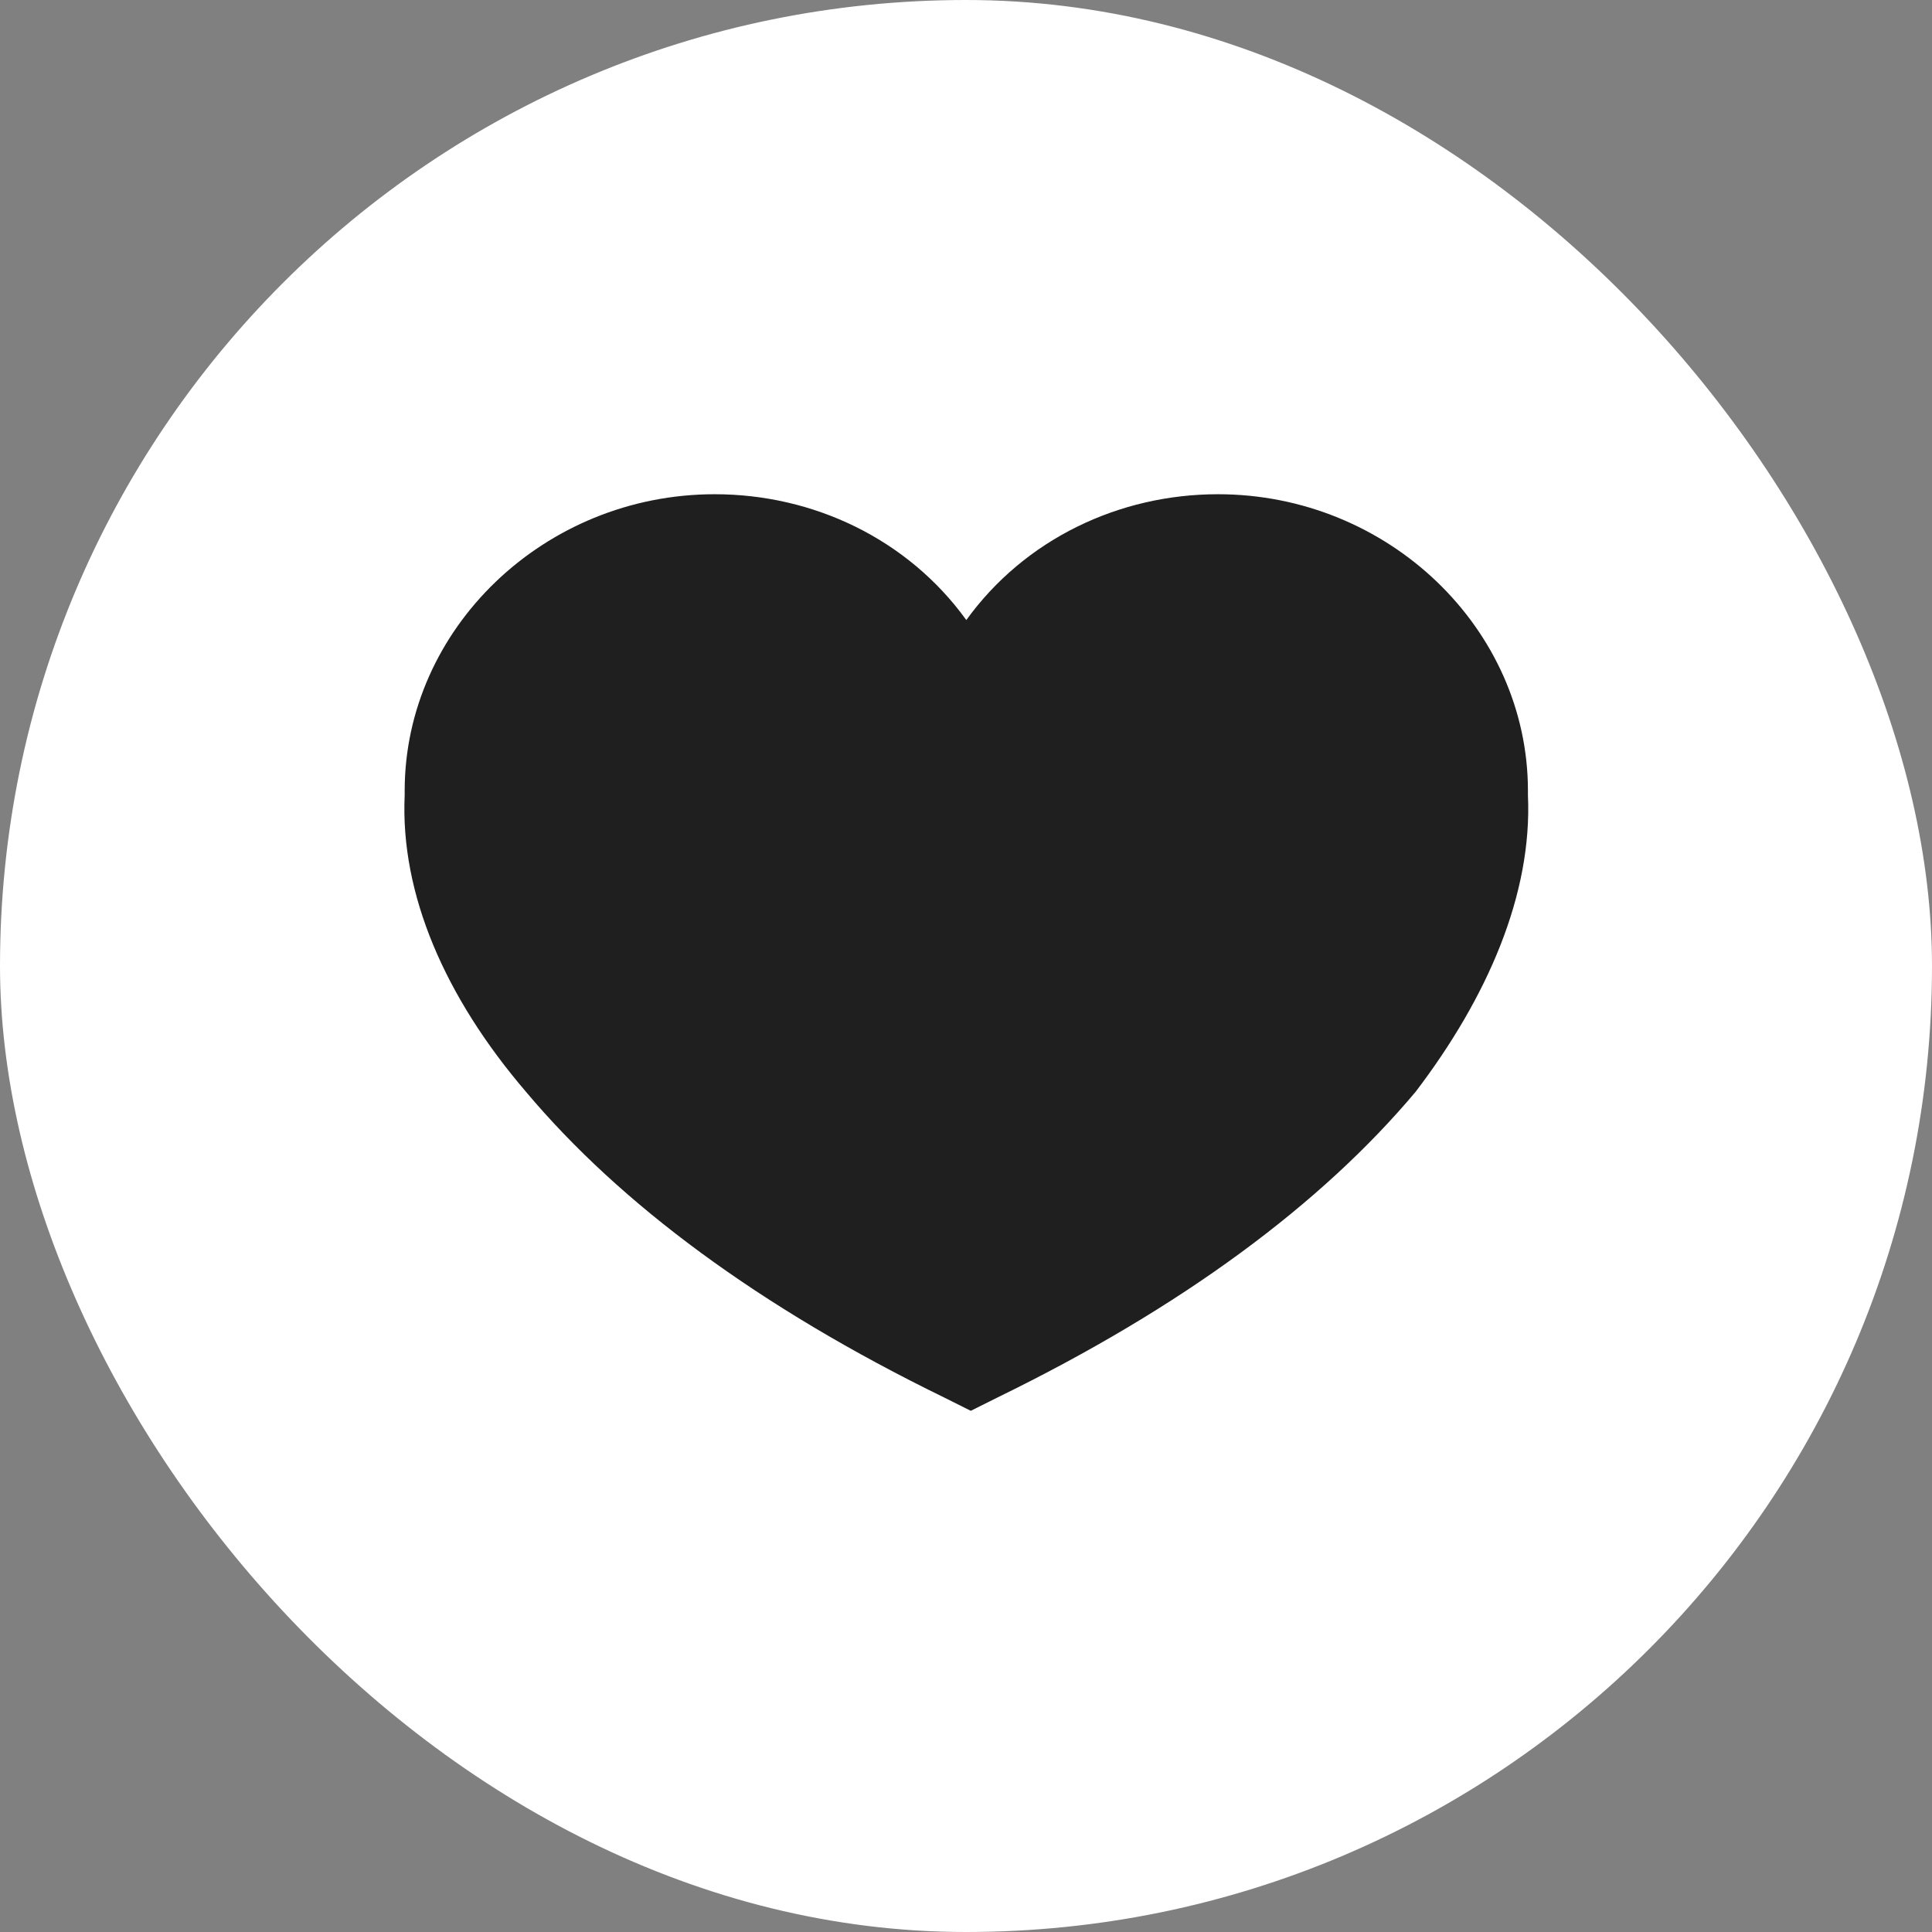
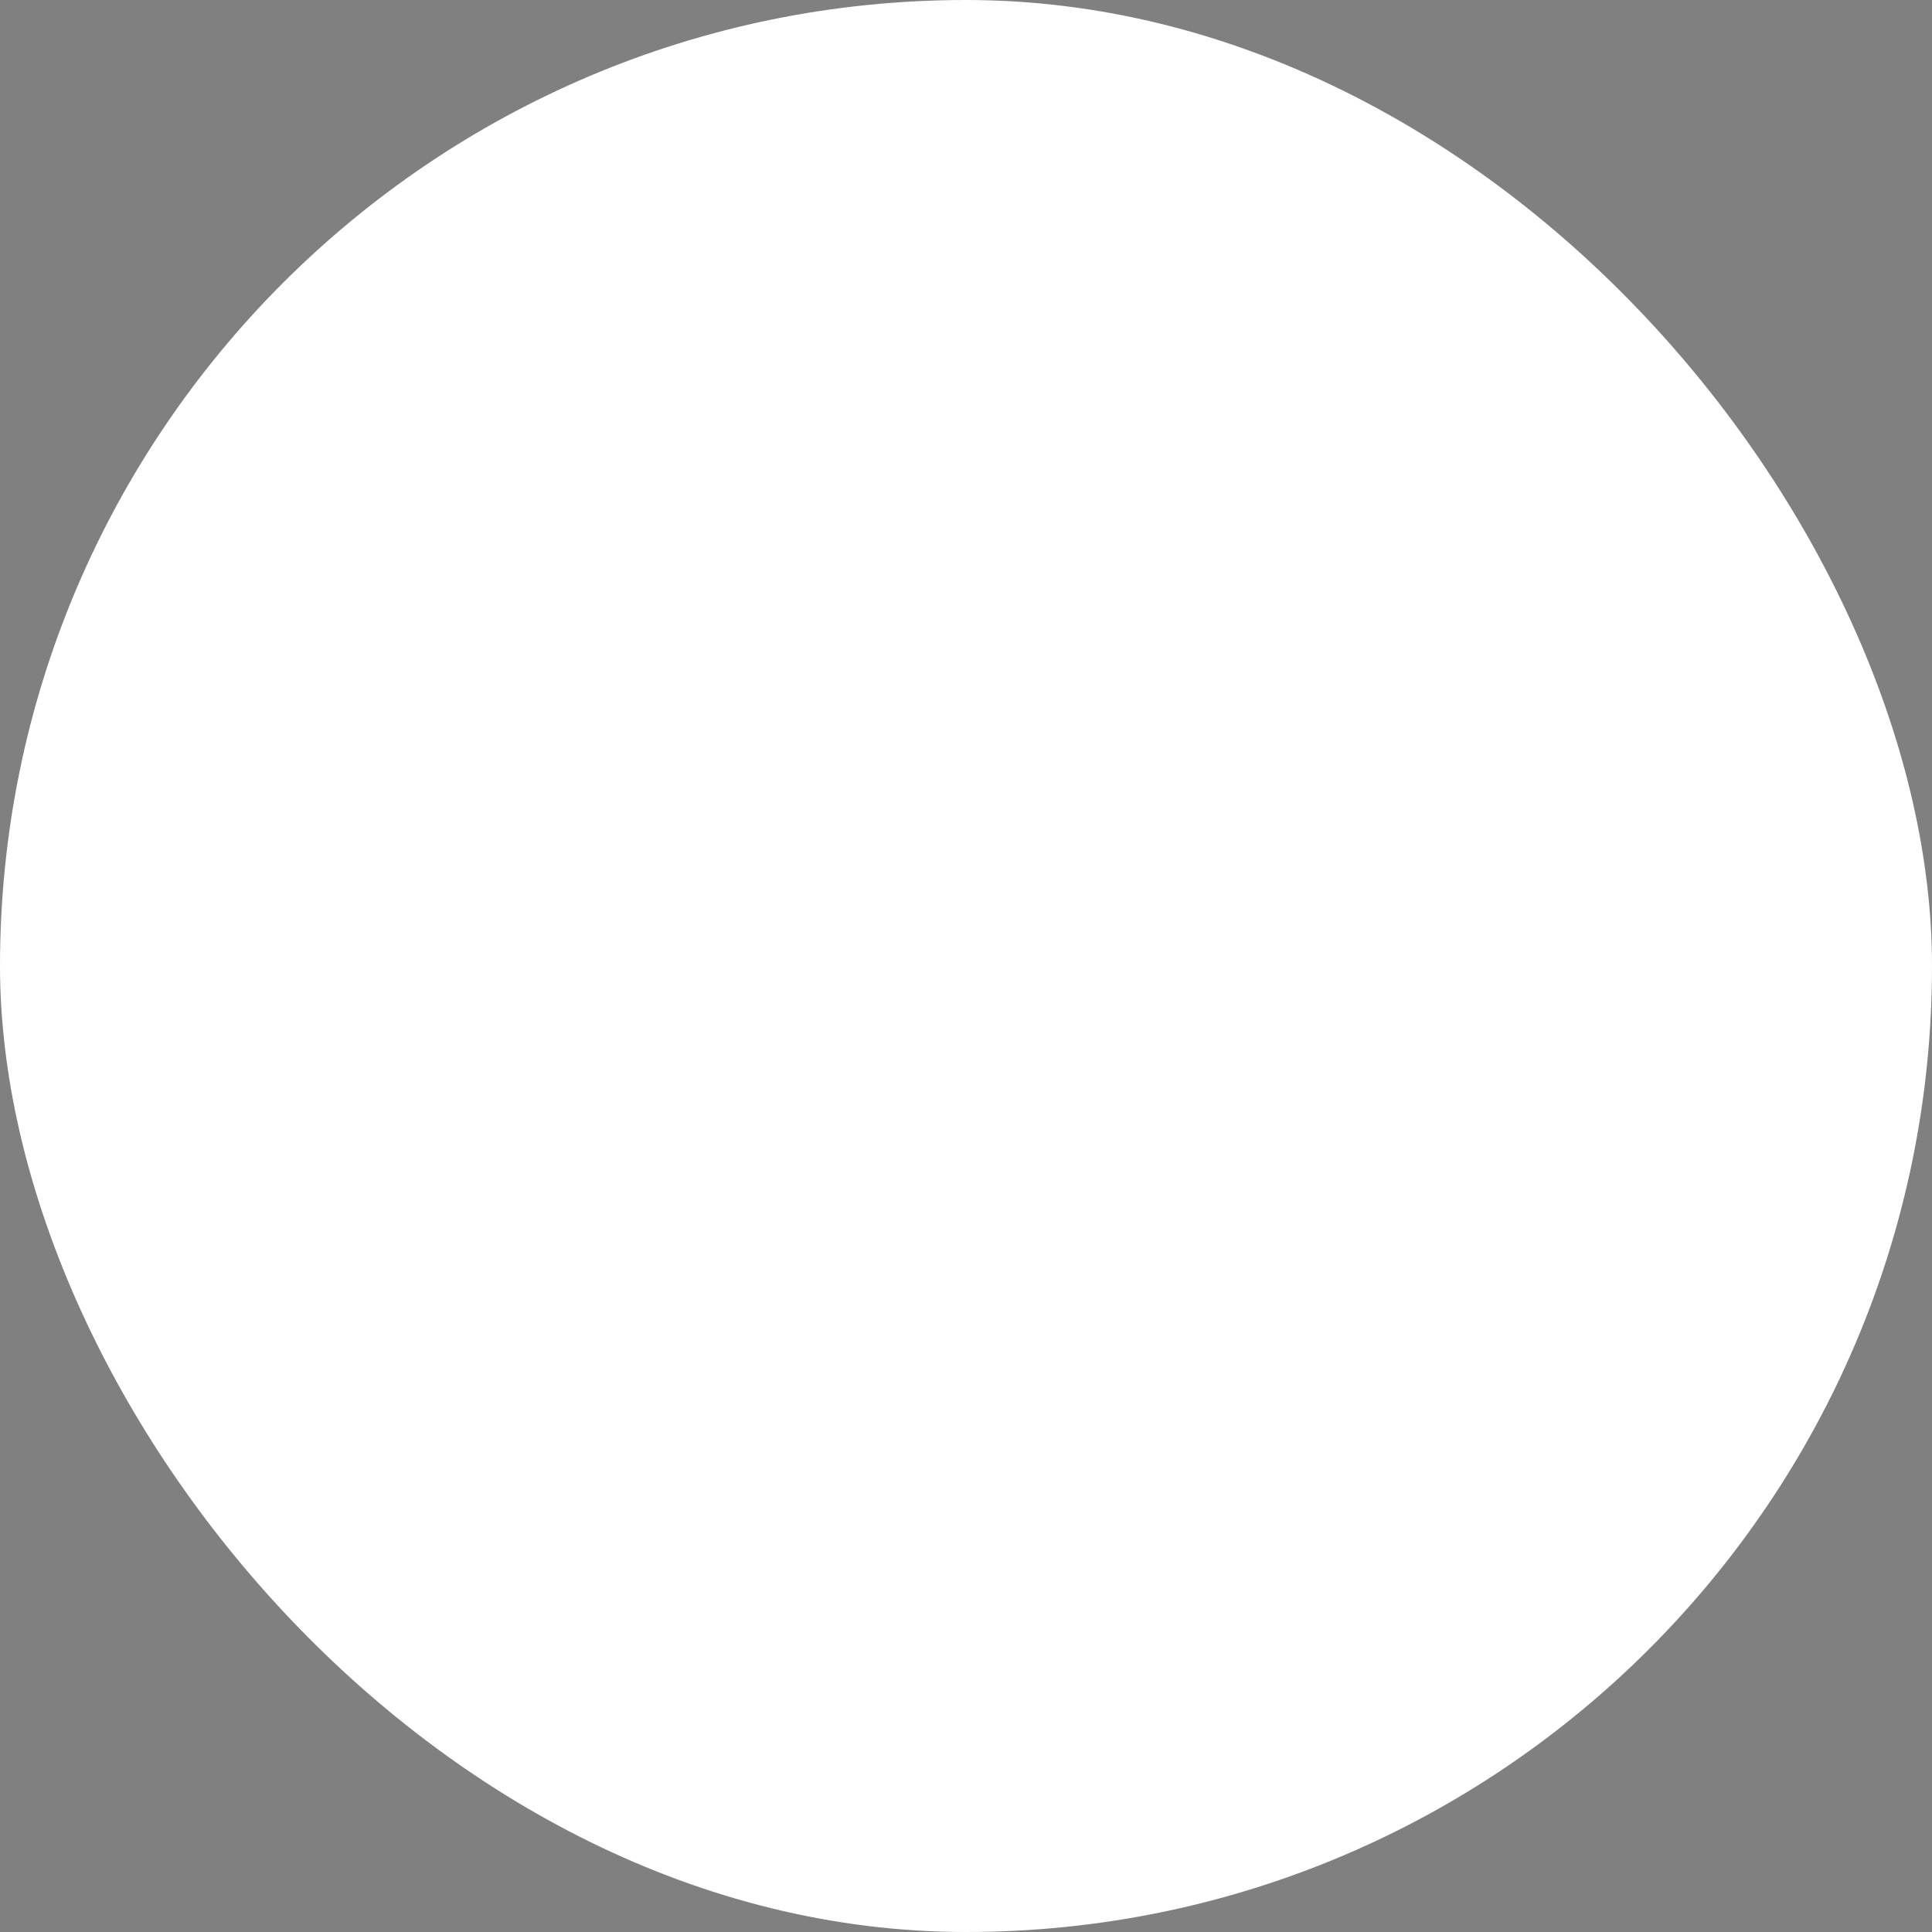
<svg xmlns="http://www.w3.org/2000/svg" width="91" height="91" viewBox="0 0 91 91" fill="none">
  <rect x="0" y="0" width="91" height="91" fill="#808080" stroke="none" />
  <rect width="91" height="91" rx="45.5" fill="white" />
-   <path d="M71.968 37.458V37.247C71.968 29.628 65.408 23.279 57.366 23.279C52.71 23.279 48.266 25.395 45.515 29.205C42.763 25.395 38.32 23.279 33.664 23.279C25.622 23.279 19.061 29.628 19.061 37.247V37.458C18.849 42.114 20.966 46.981 24.775 51.426C29.219 56.716 35.78 61.584 44.456 65.817L45.726 66.451L46.996 65.817C55.673 61.584 62.233 56.716 66.677 51.426C70.063 46.981 72.18 42.114 71.968 37.458Z" fill="#1F1F1F" />
</svg>